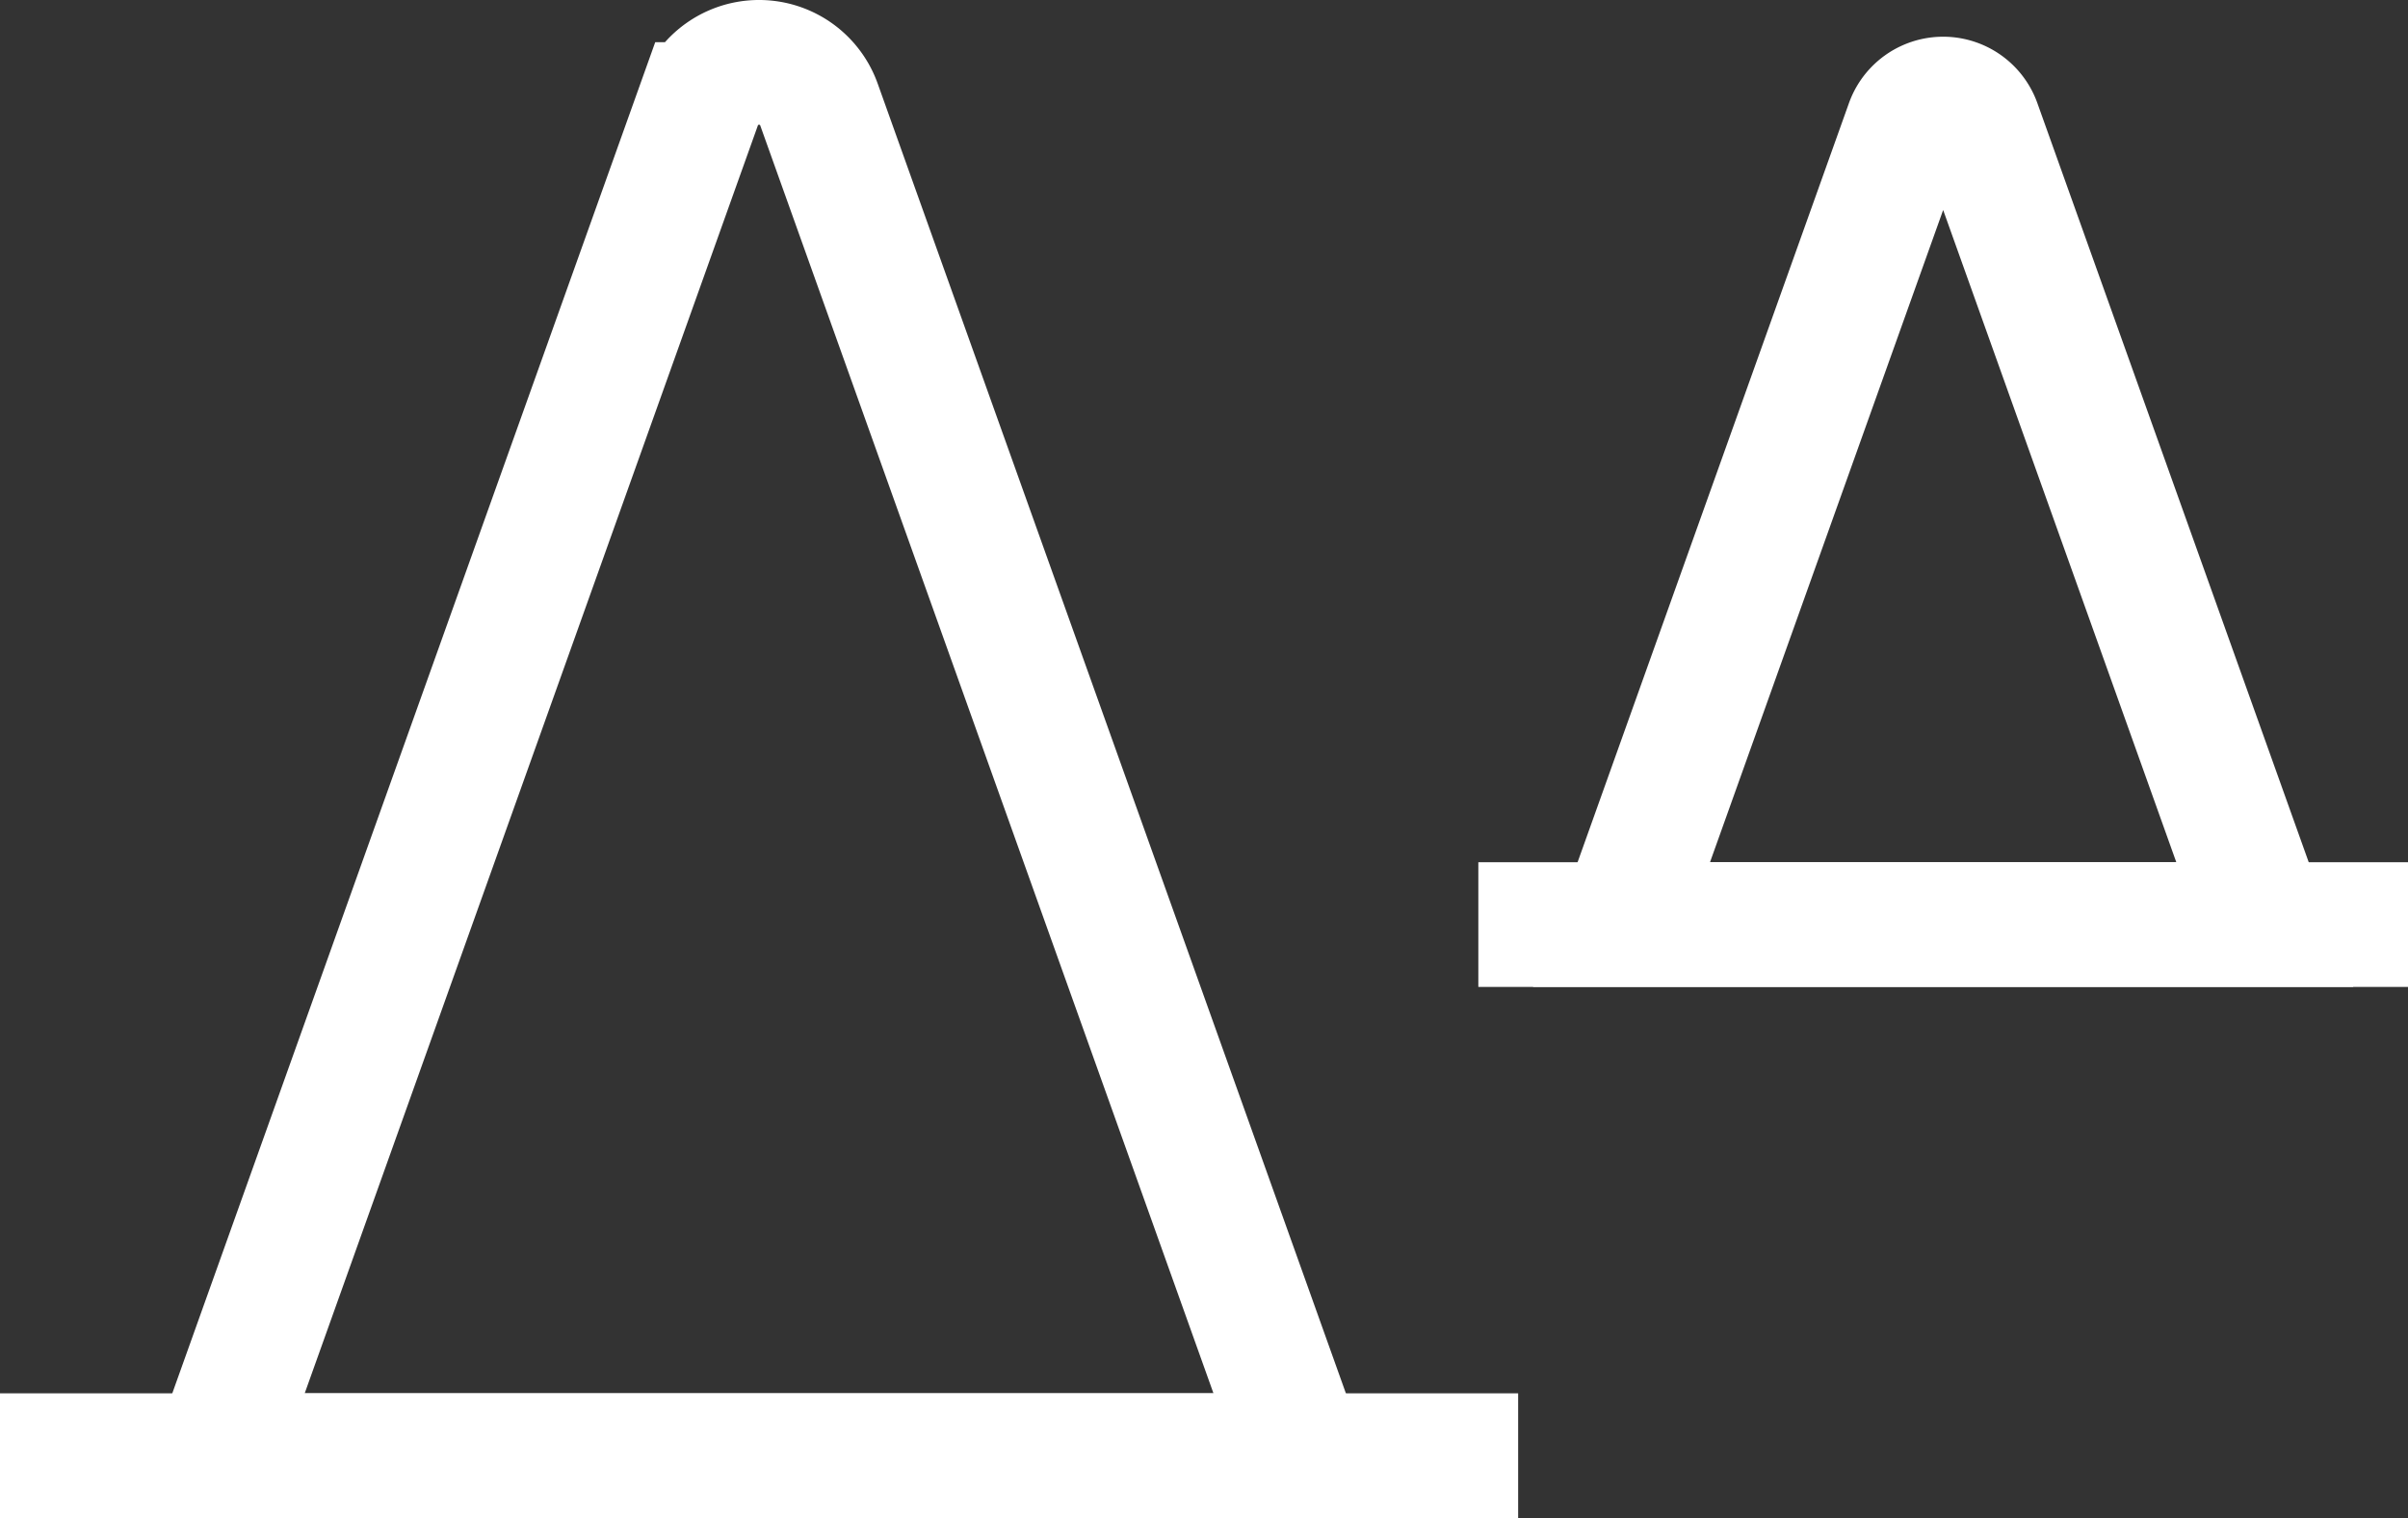
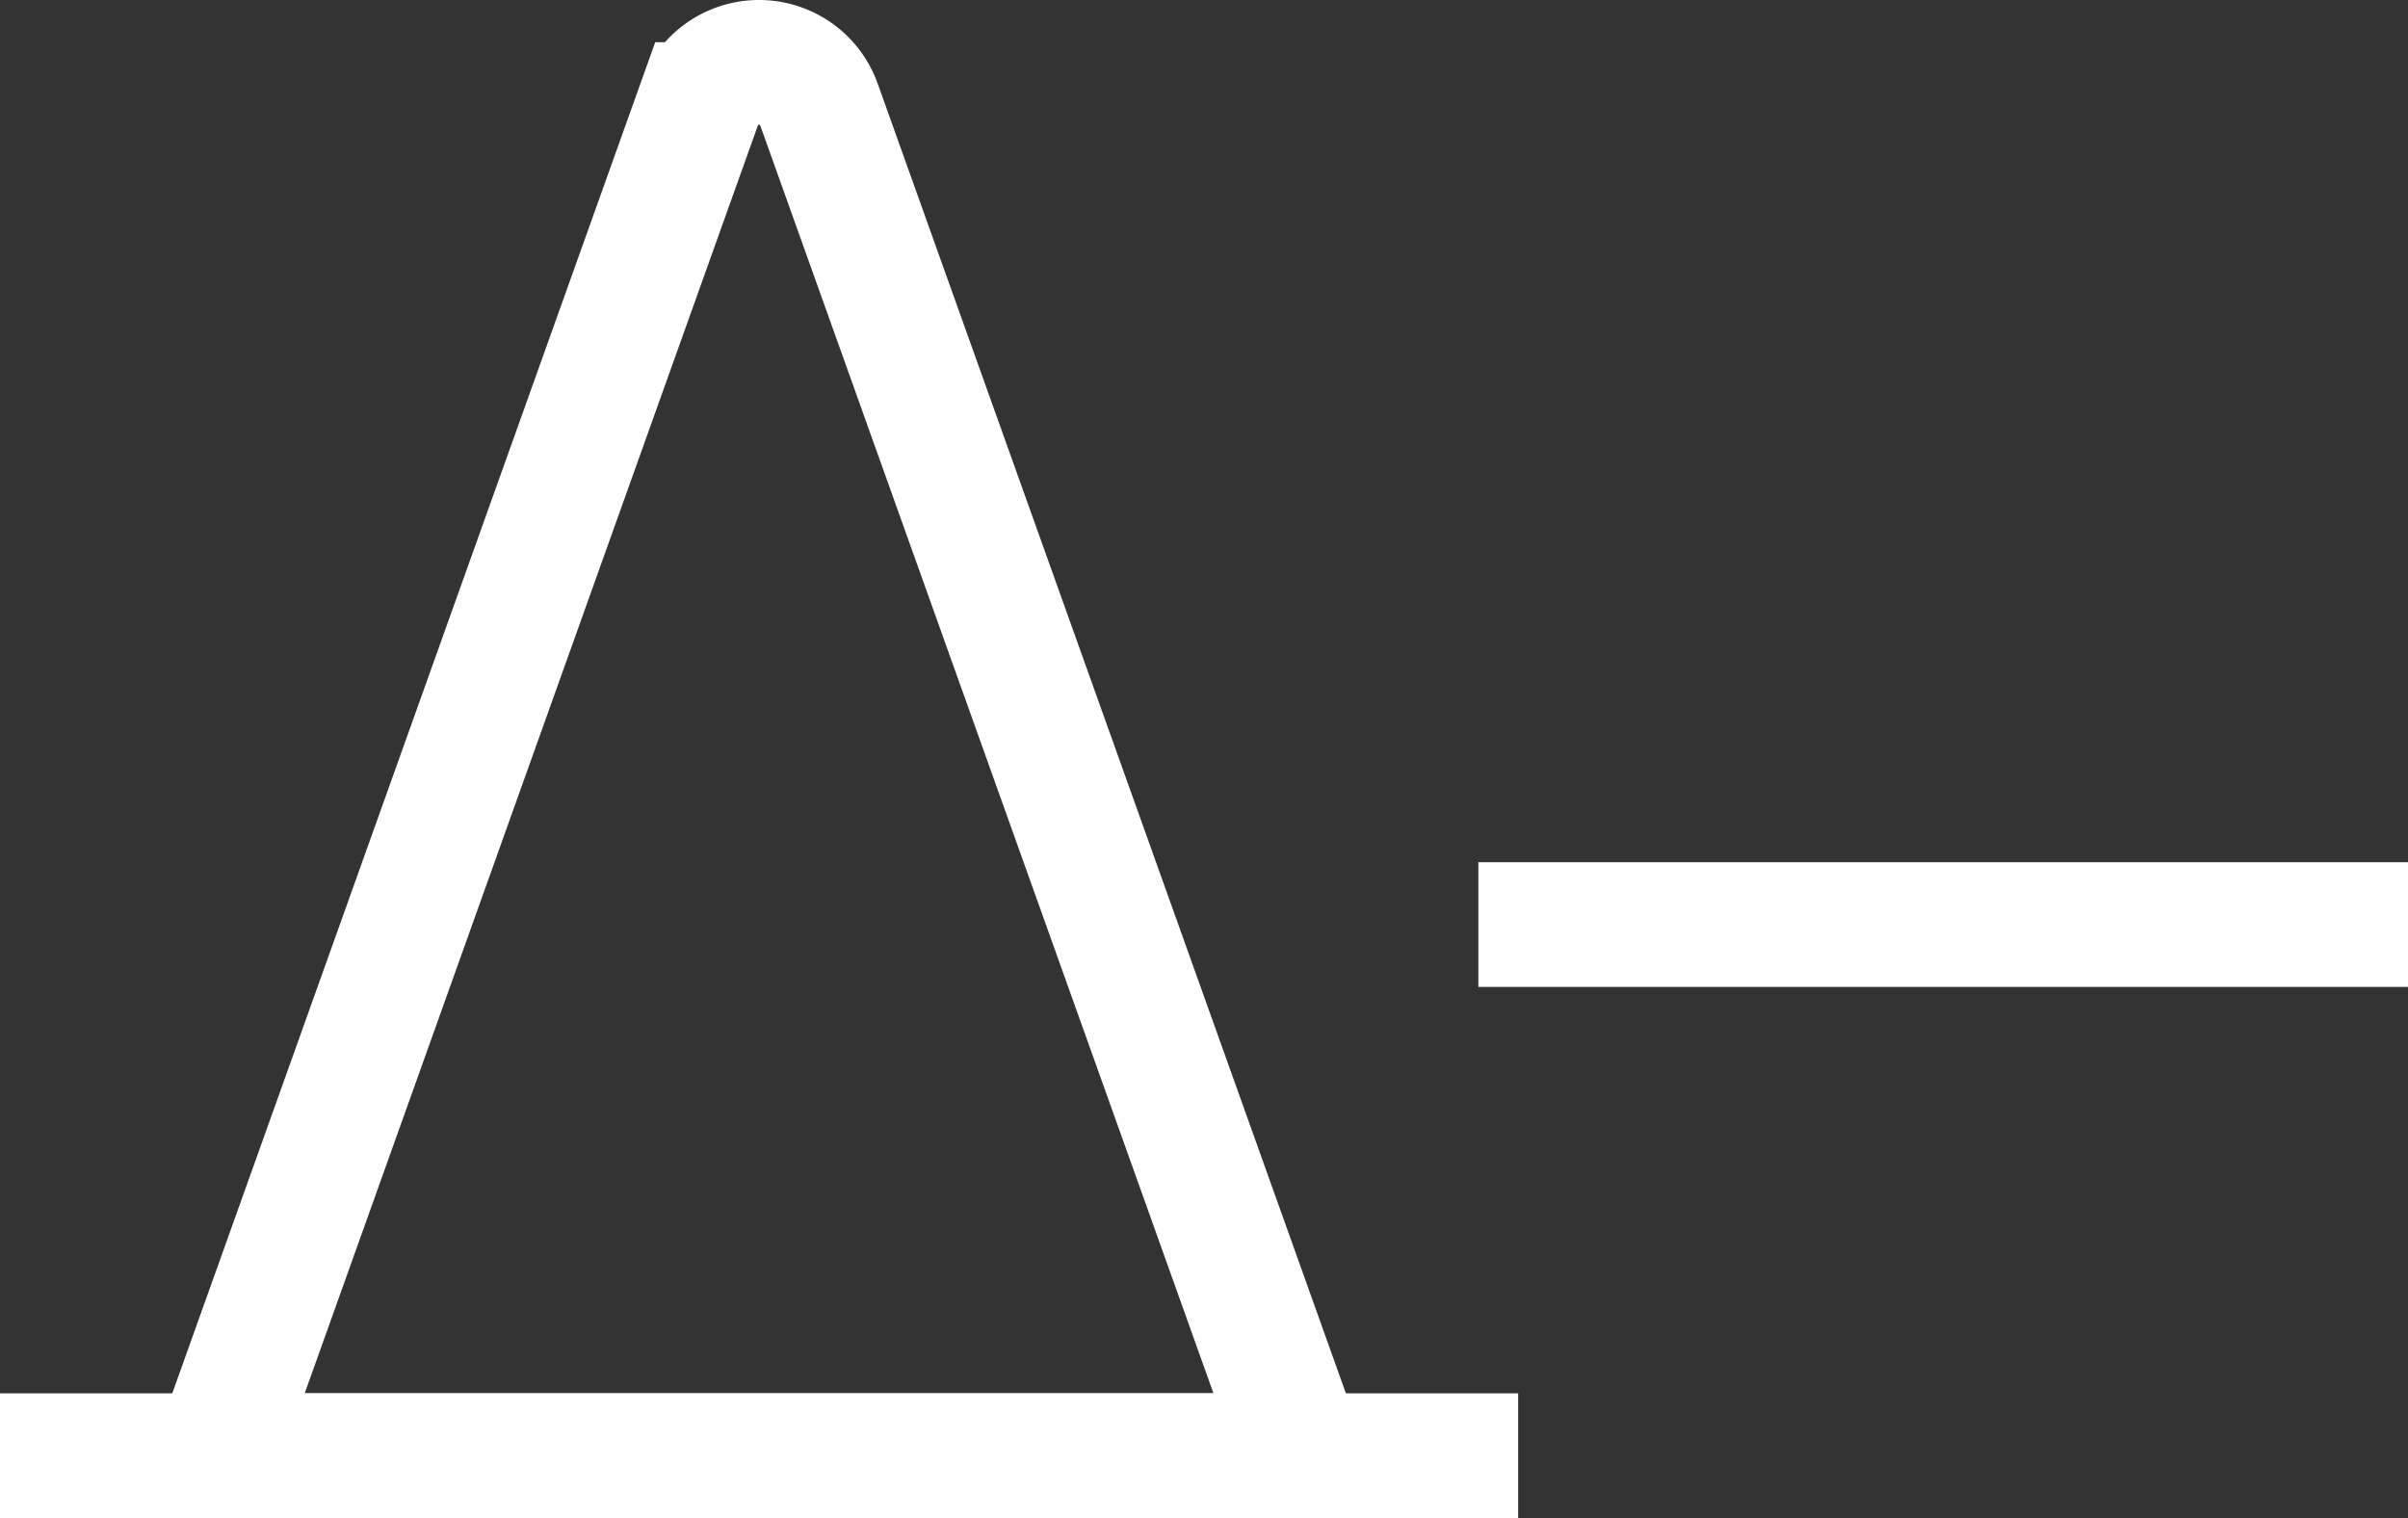
<svg xmlns="http://www.w3.org/2000/svg" width="77.25" height="48.7" viewBox="0 0 77.25 48.7">
  <rect x="0" y="0" width="77.25" height="48.7" fill="#333333" stroke="none" />
  <defs>
    <style>.a{fill:none;stroke:#fff;stroke-miterlimit:10;stroke-width:4px;}</style>
  </defs>
  <g transform="translate(984.23 -1779.833)">
    <line class="a" x2="48.704" transform="translate(-984.231 1826.532)" />
    <path class="a" d="M-943.415,1826.532h-34.832l15.493-43.345a2.041,2.041,0,0,1,3.844,0Z" transform="translate(0.953 0)" />
    <line class="a" x1="29.824" transform="translate(-936.804 1809.494)" />
-     <path class="a" d="M-918.72,1809.332h-20.637l9.18-25.681a1.209,1.209,0,0,1,2.277,0Z" transform="translate(7.146 0.162)" />
  </g>
</svg>